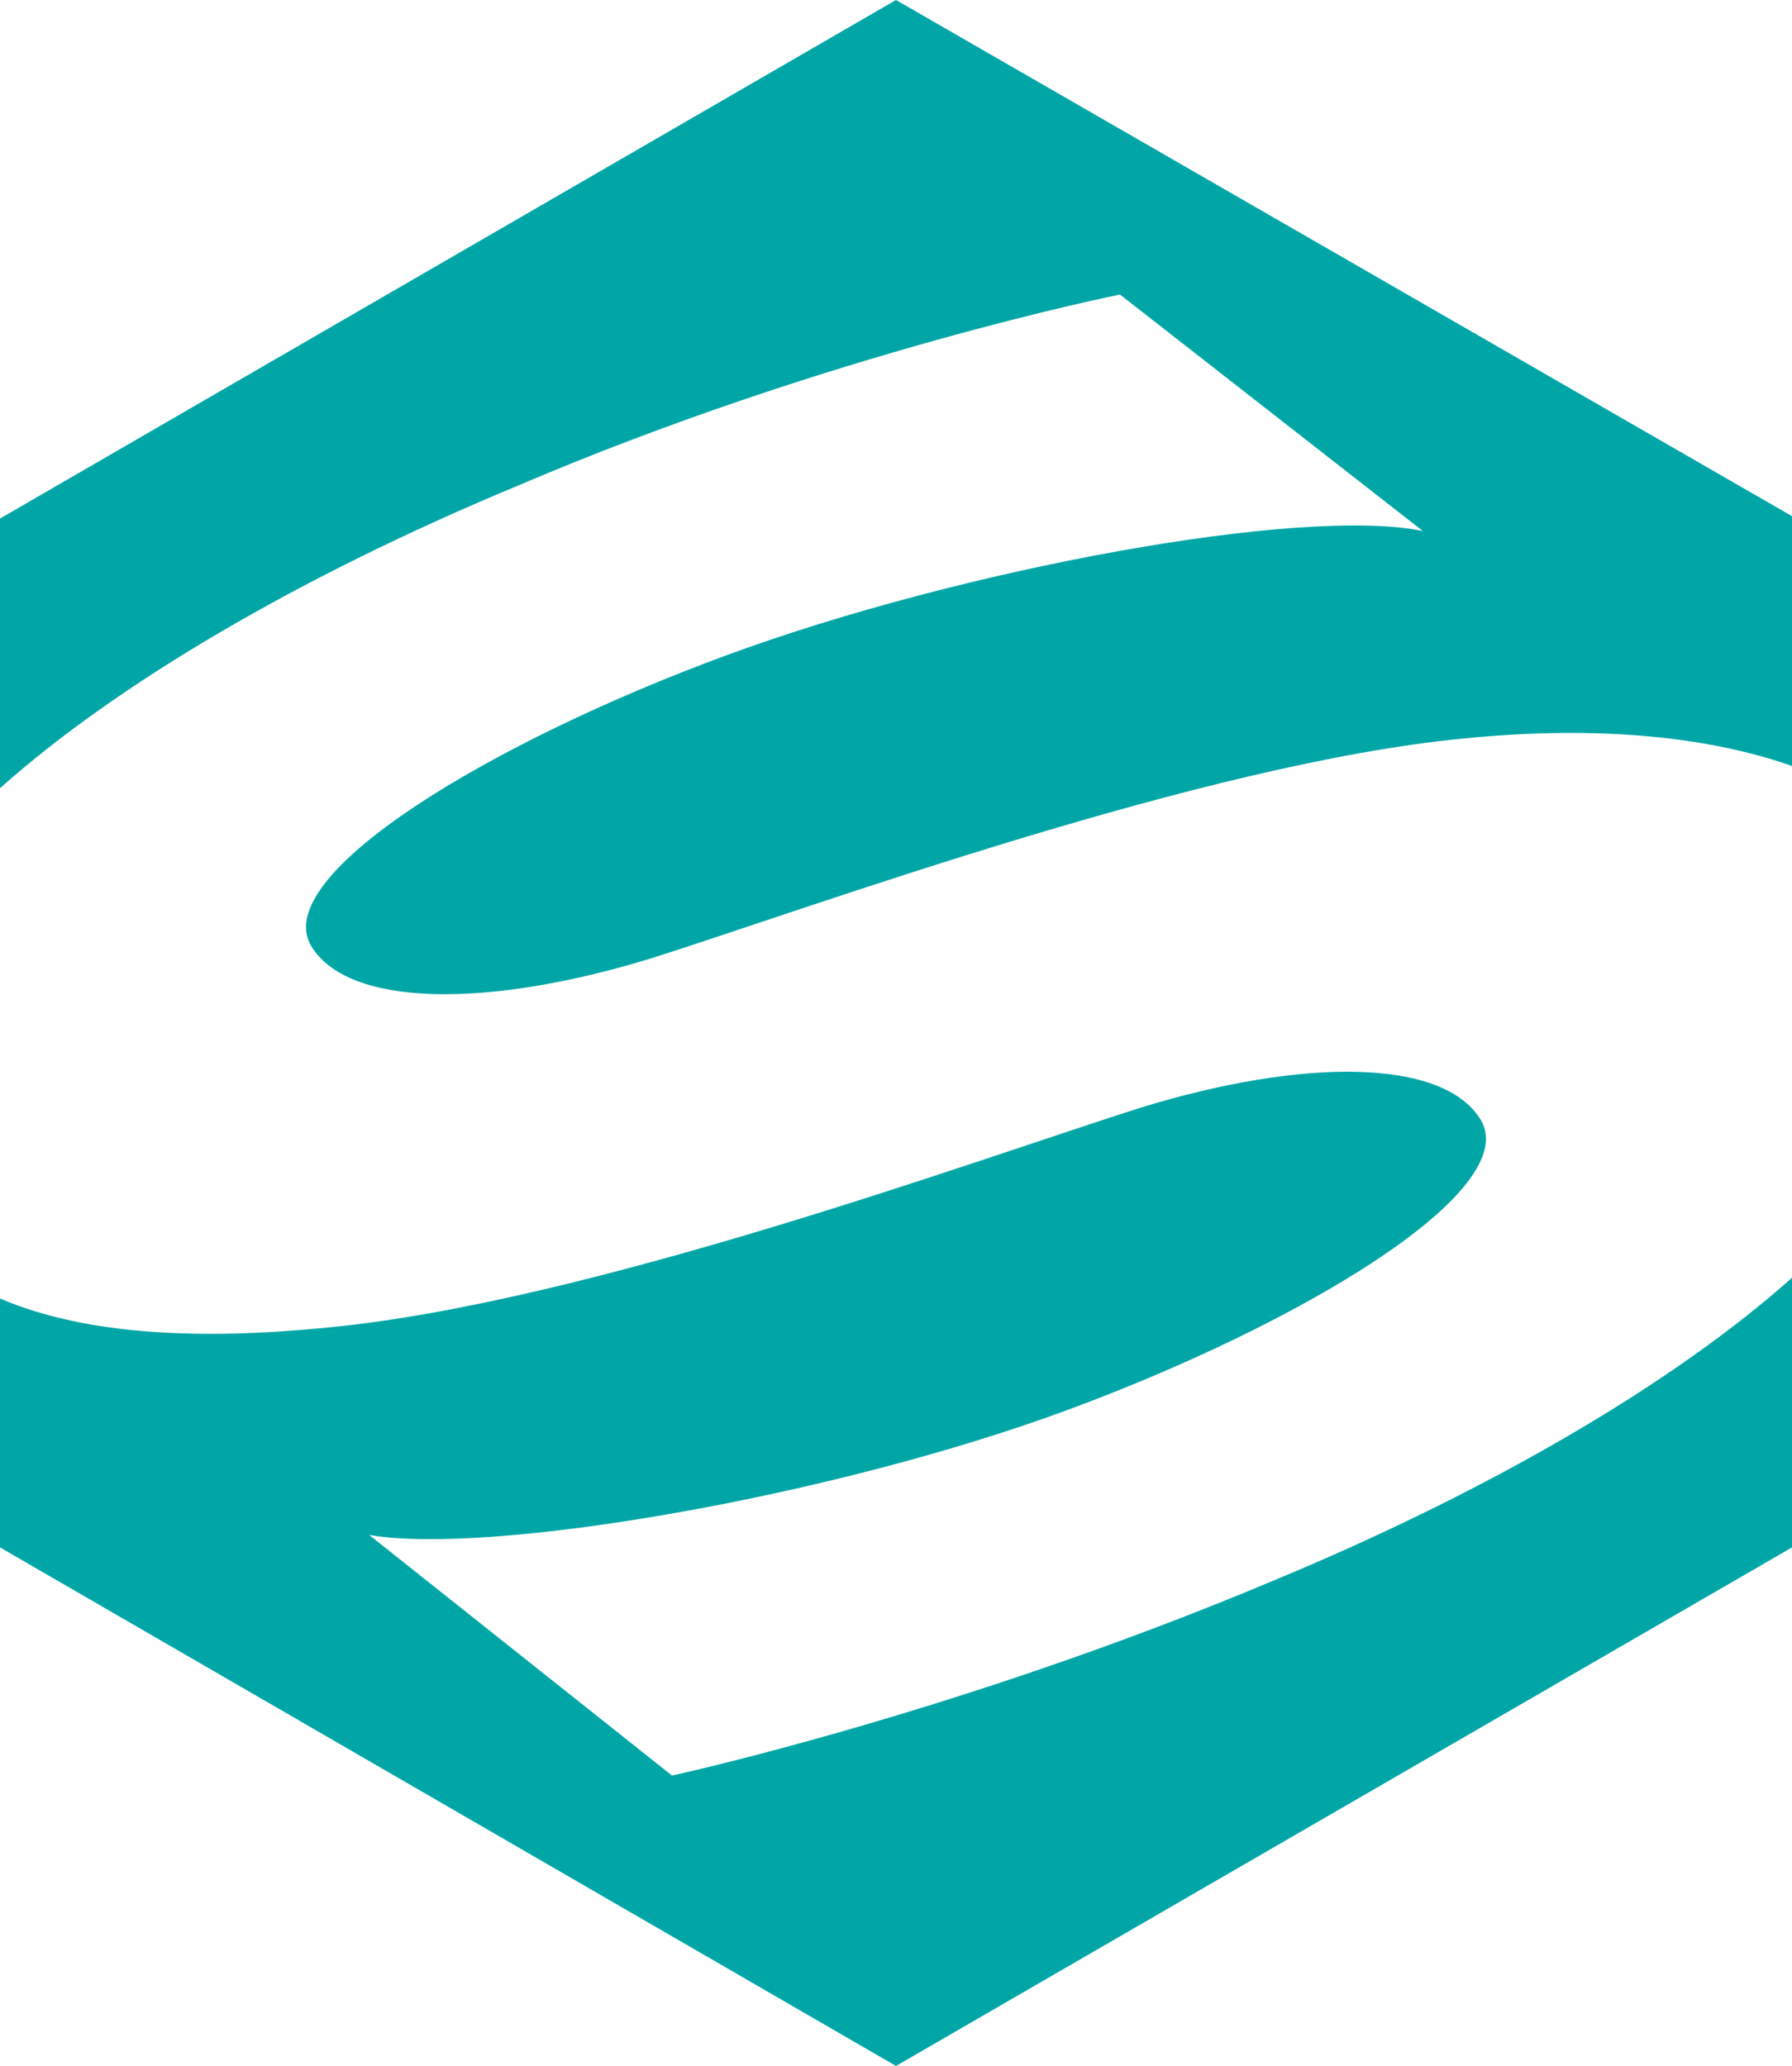
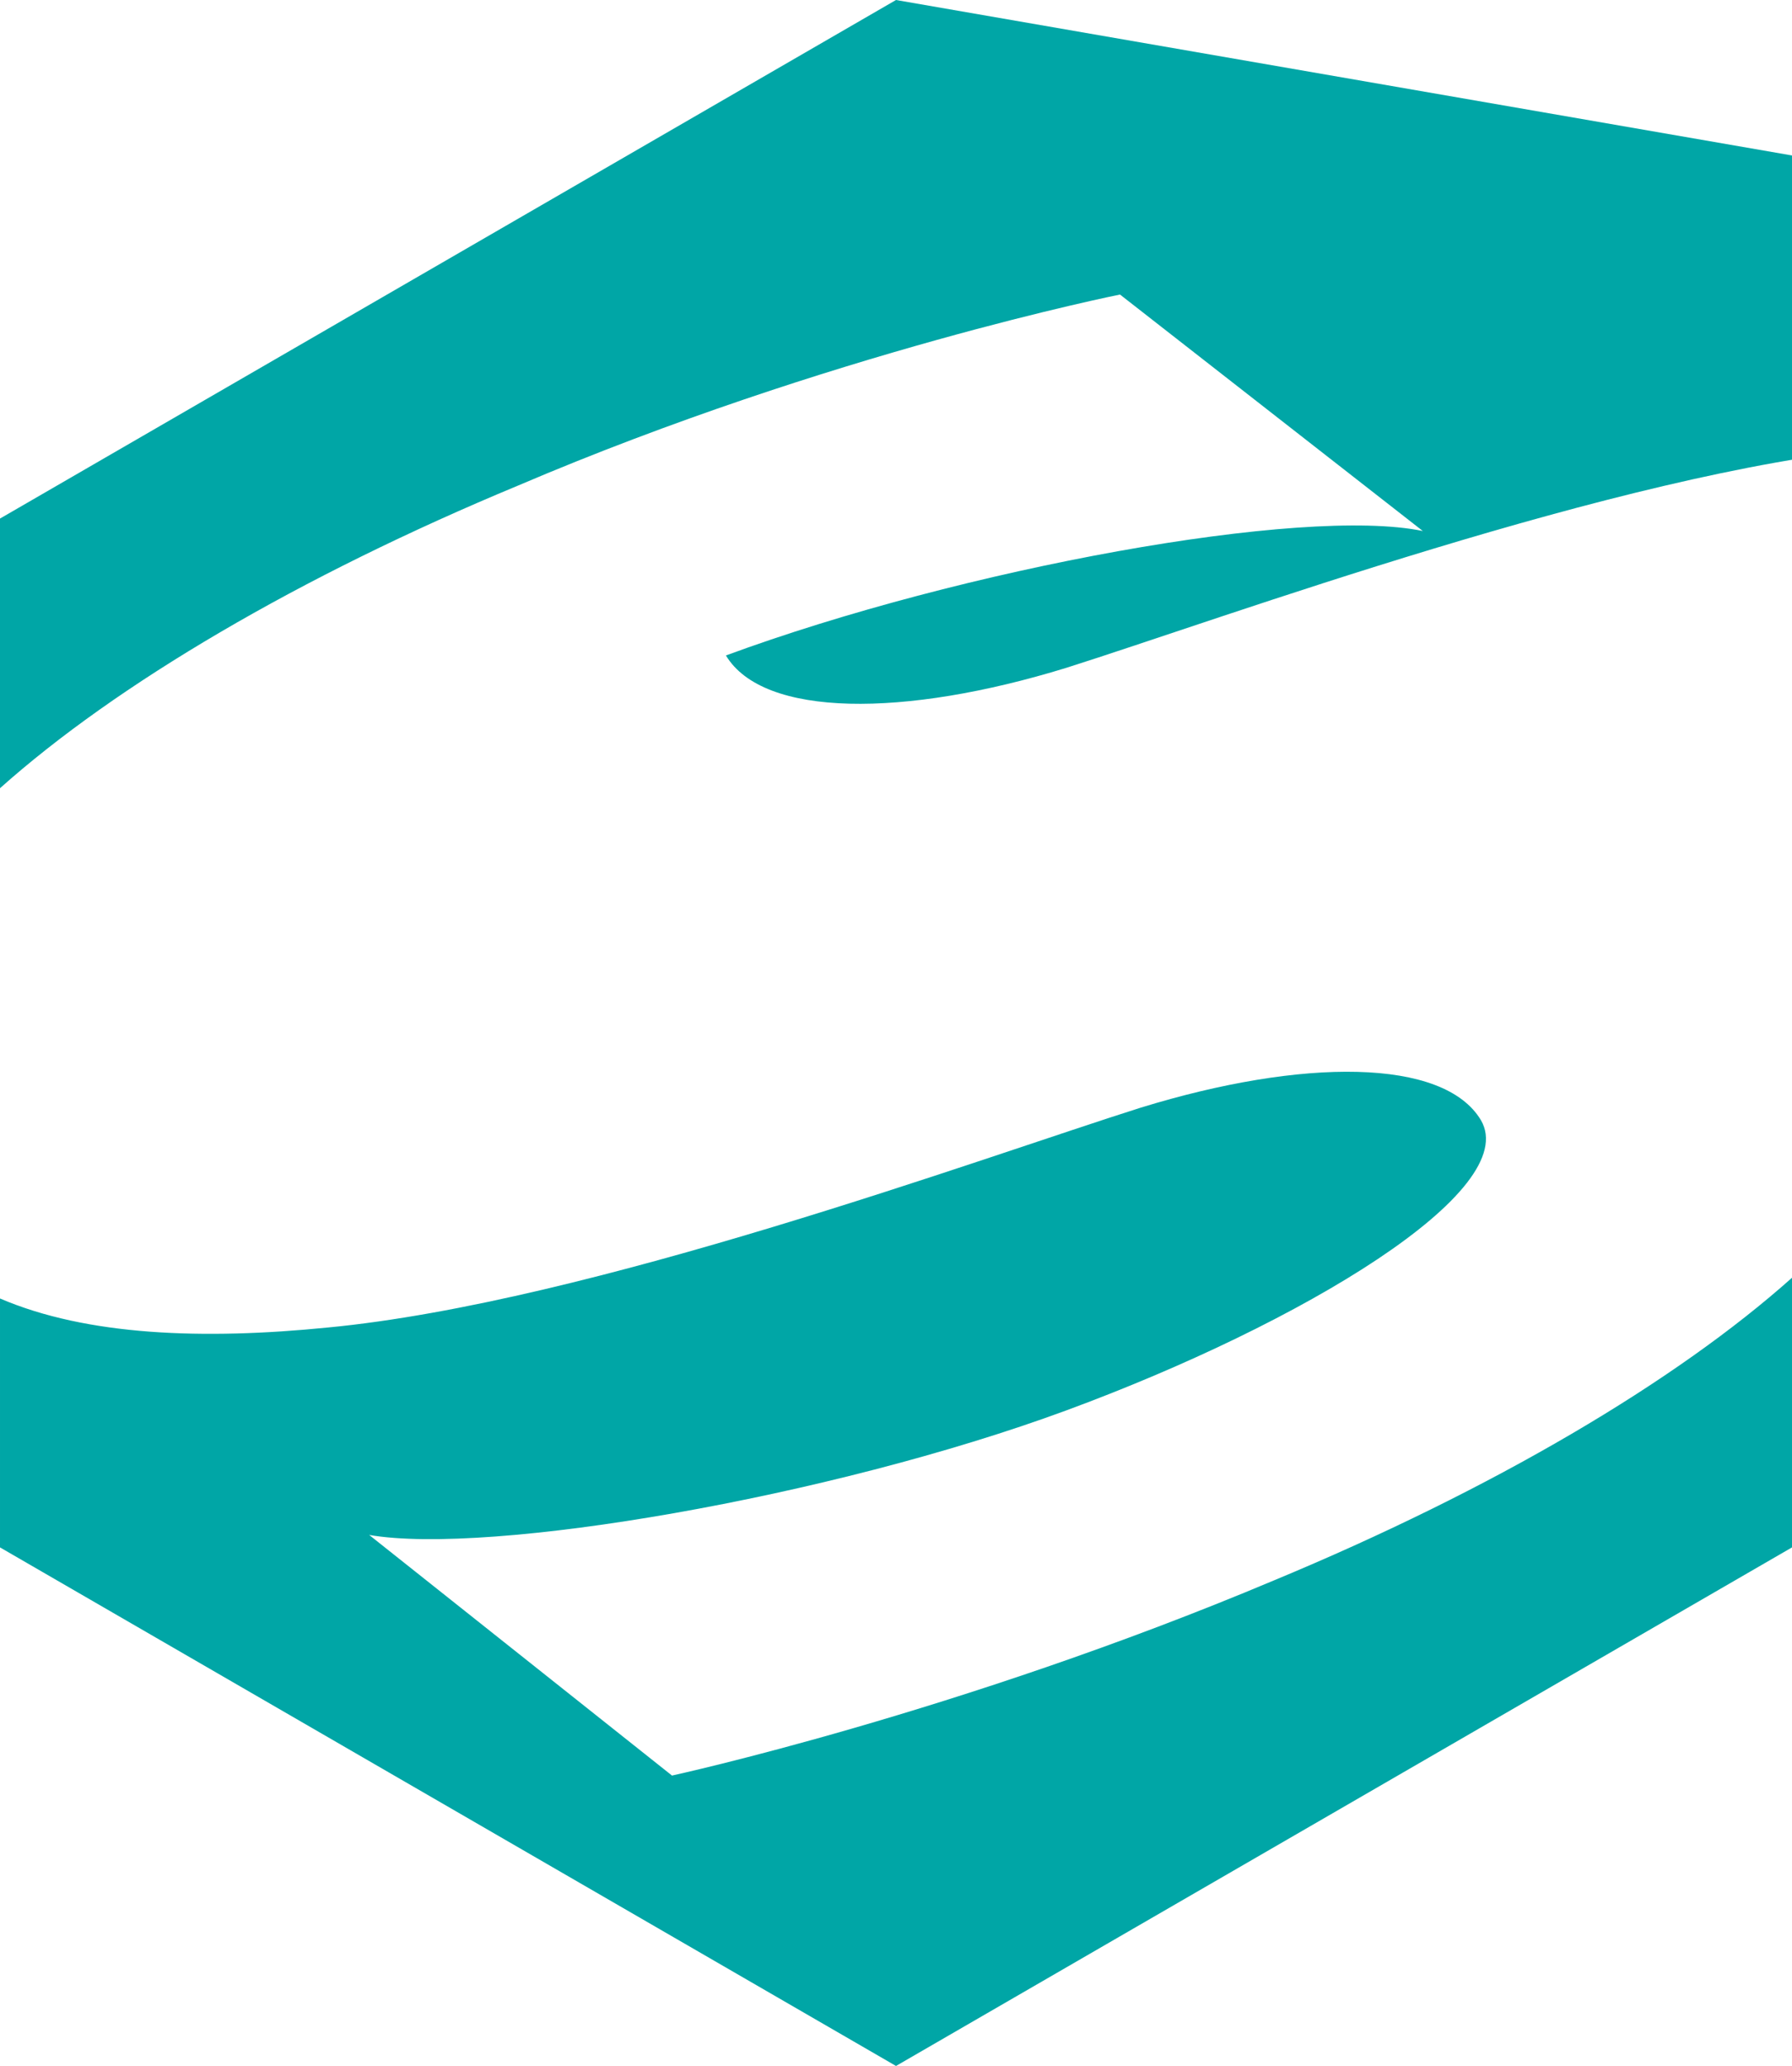
<svg xmlns="http://www.w3.org/2000/svg" version="1.1" id="Ebene_1" x="0px" y="0px" viewBox="0 0 43.2 49.8" style="enable-background:new 0 0 43.2 49.8;" xml:space="preserve">
  <style type="text/css">
	.st0{fill:#00A6A6;}
</style>
-   <path class="st0" d="M16.2,42.8L8.9,37c2.9,0.5,11.1-0.9,16.8-3c5.7-2.1,11-5.3,10-7c-0.9-1.5-4.3-1.5-8.2-0.3  c-3.8,1.2-13.3,4.7-19.6,5.3c-3,0.3-5.8,0.2-7.9-0.7v6l21.6,12.5l21.6-12.5v-6.5c-2.8,2.5-7.2,5.1-12.5,7.3  C23.1,41.3,16.2,42.8,16.2,42.8z M0,12.5V19c2.8-2.5,7.2-5.1,12.5-7.3C20,8.5,27,7.1,27,7.1l7.3,5.7c-2.9-0.6-11.1,0.9-16.8,3  s-11,5.3-10,7c0.9,1.5,4.3,1.5,8.2,0.3c3.8-1.2,13.3-4.7,19.6-5.3c3-0.3,5.8-0.1,8,0.7v-6L21.6,0L0,12.5z" />
+   <path class="st0" d="M16.2,42.8L8.9,37c2.9,0.5,11.1-0.9,16.8-3c5.7-2.1,11-5.3,10-7c-0.9-1.5-4.3-1.5-8.2-0.3  c-3.8,1.2-13.3,4.7-19.6,5.3c-3,0.3-5.8,0.2-7.9-0.7v6l21.6,12.5l21.6-12.5v-6.5c-2.8,2.5-7.2,5.1-12.5,7.3  C23.1,41.3,16.2,42.8,16.2,42.8z M0,12.5V19c2.8-2.5,7.2-5.1,12.5-7.3C20,8.5,27,7.1,27,7.1l7.3,5.7c-2.9-0.6-11.1,0.9-16.8,3  c0.9,1.5,4.3,1.5,8.2,0.3c3.8-1.2,13.3-4.7,19.6-5.3c3-0.3,5.8-0.1,8,0.7v-6L21.6,0L0,12.5z" />
</svg>